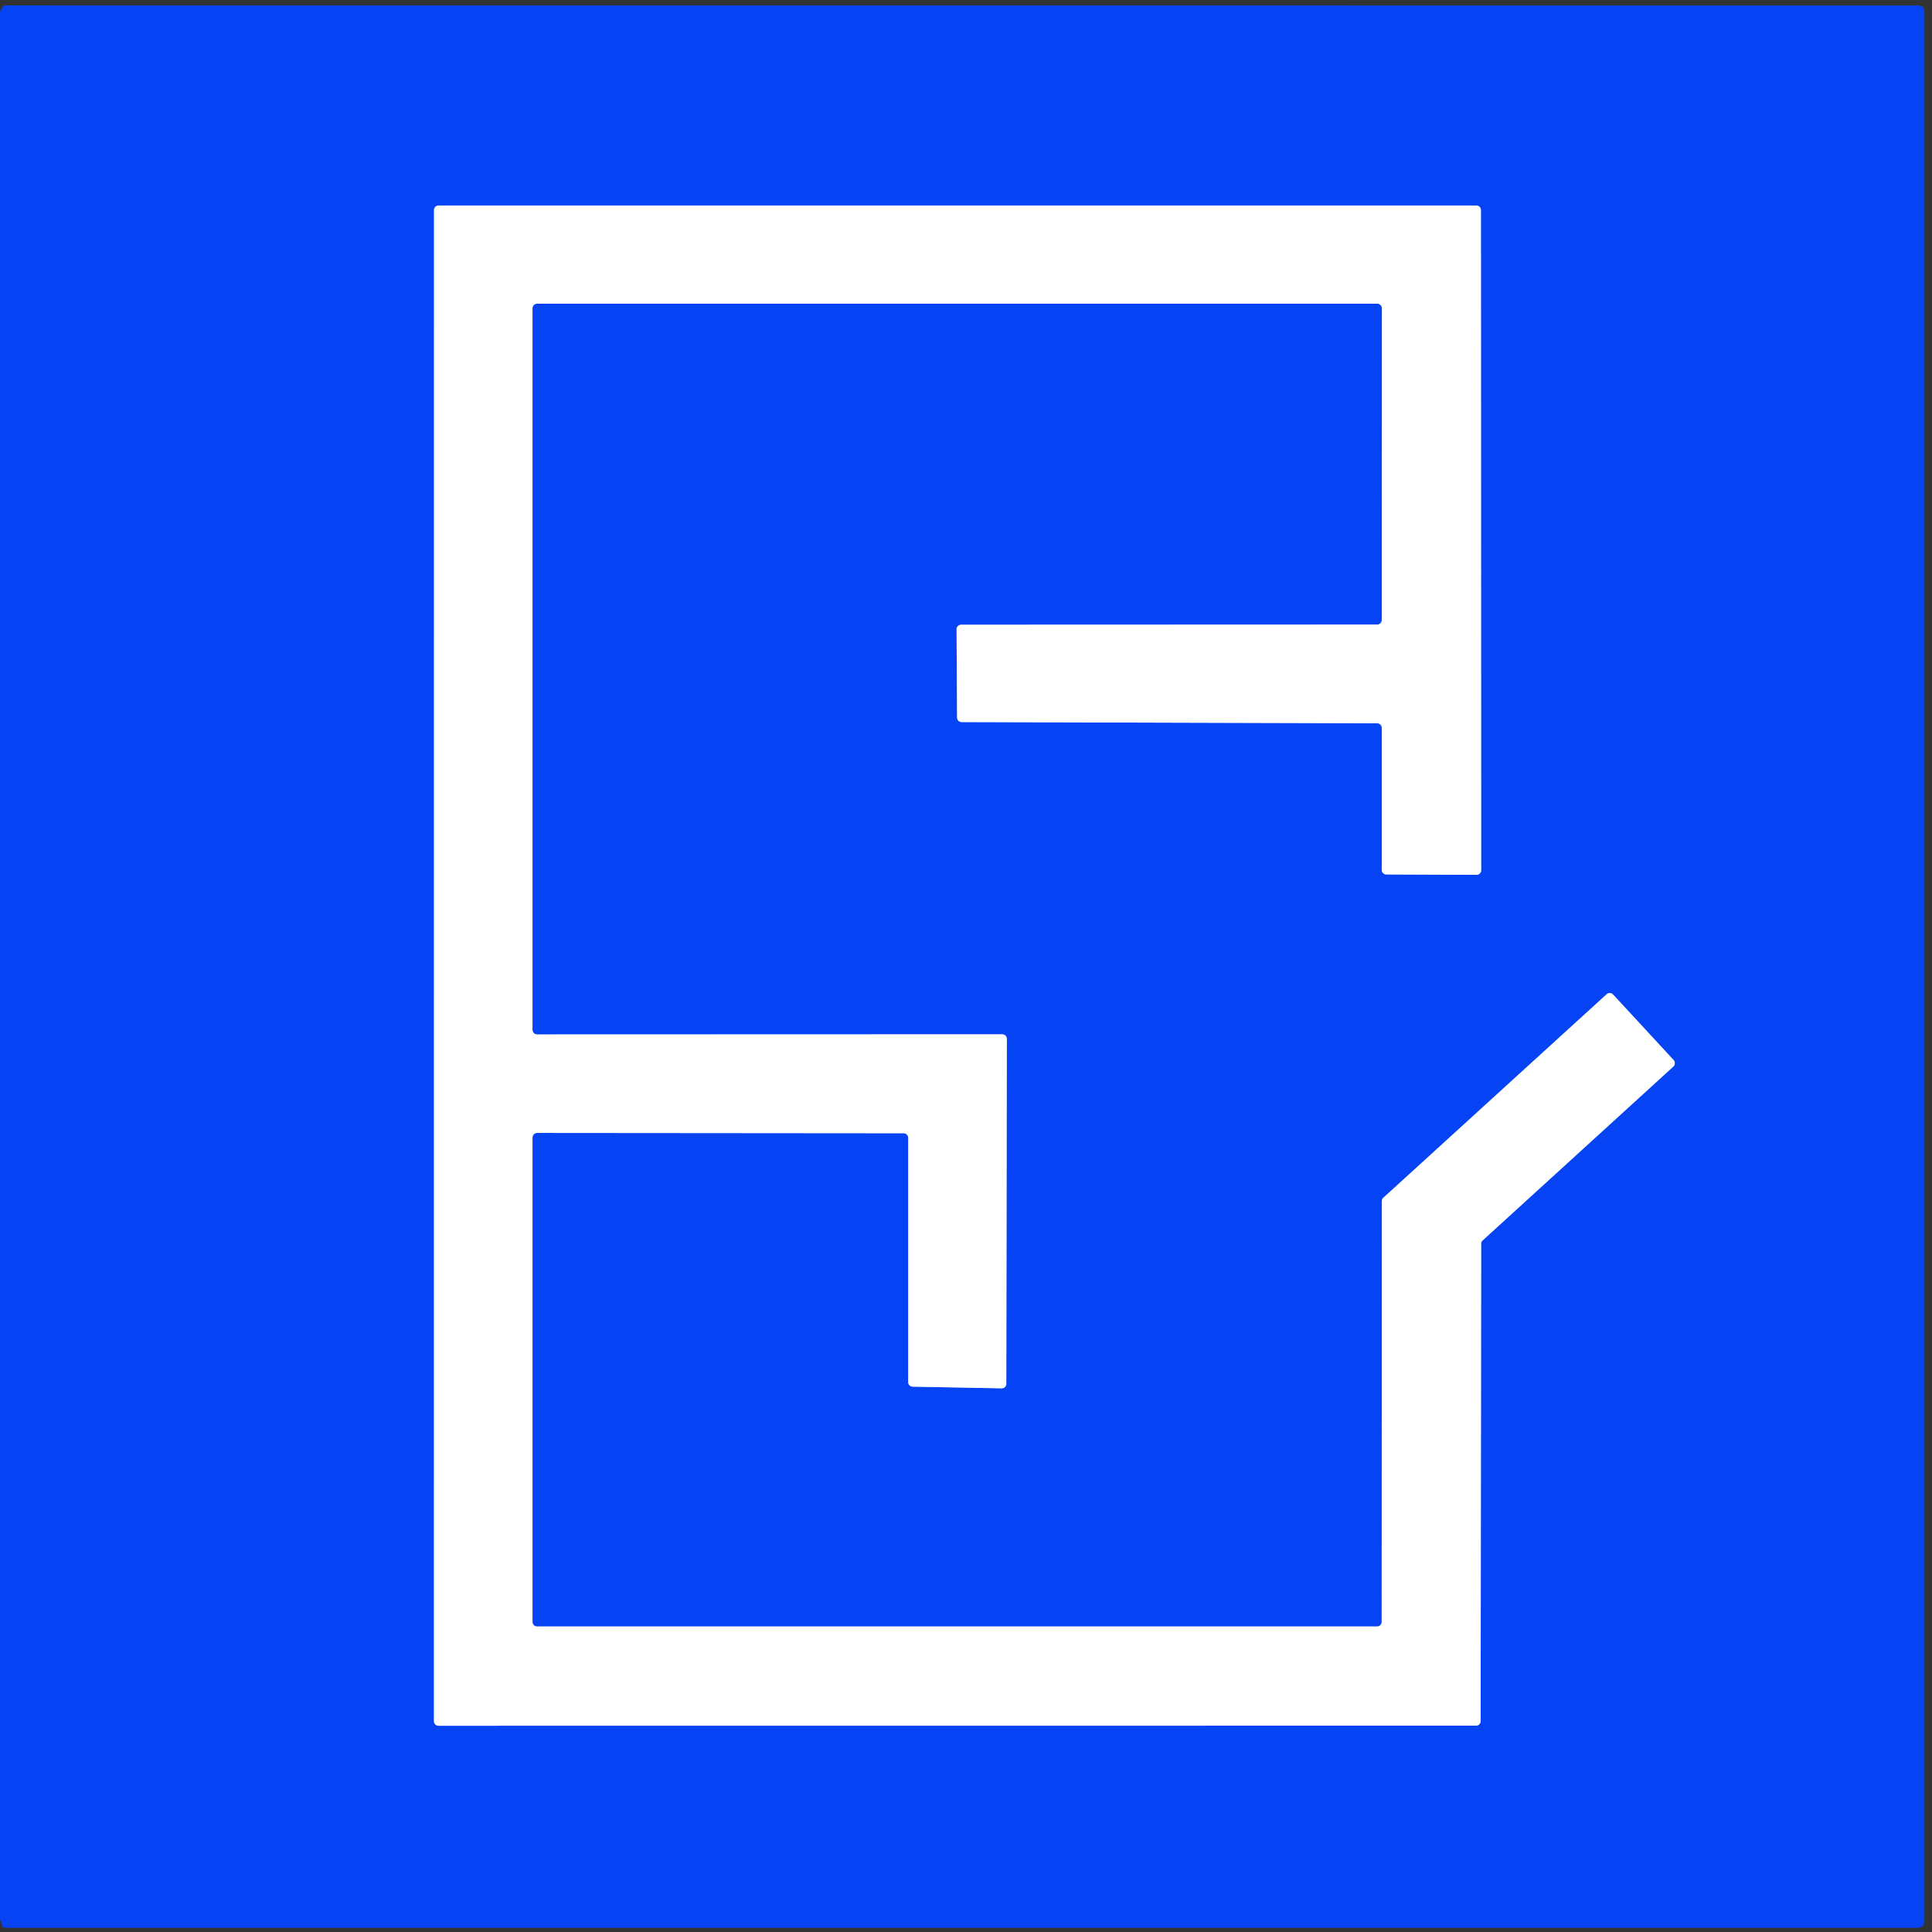
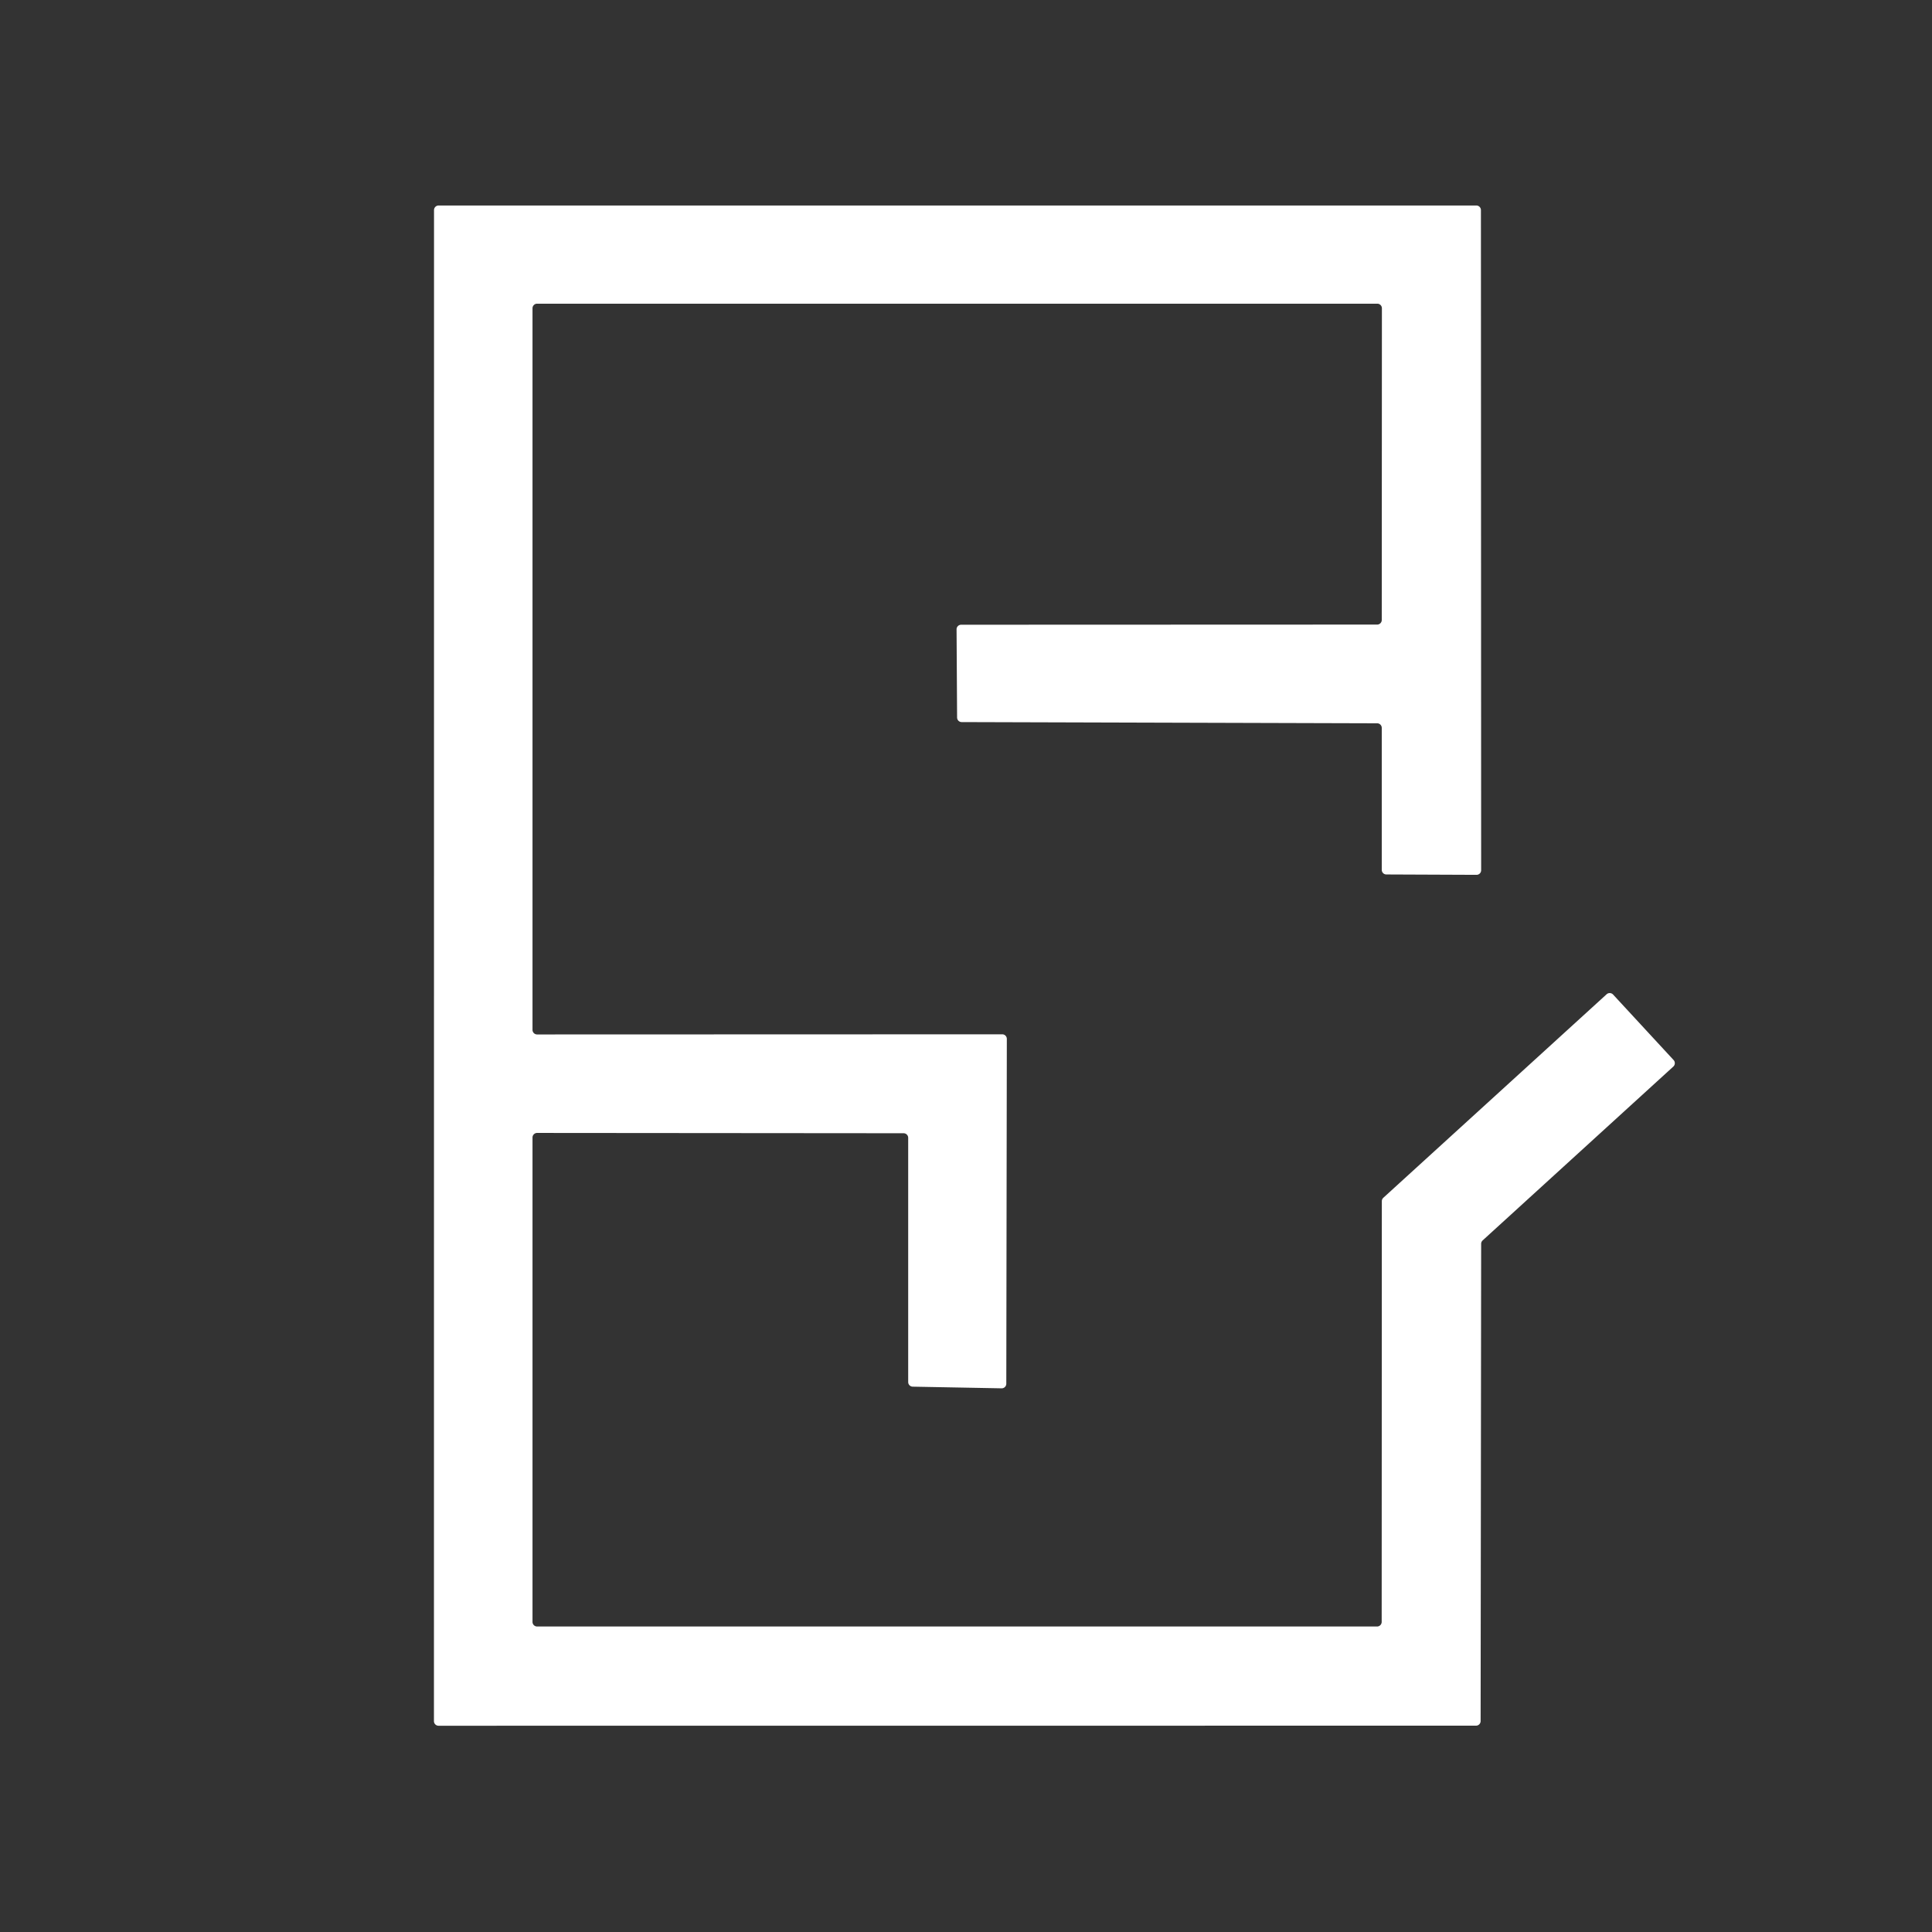
<svg xmlns="http://www.w3.org/2000/svg" viewBox="0.00 0.00 256.00 256.00" version="1.1">
  <rect x="0.00" y="0.00" width="256.00" height="256.00" fill="#333333" stroke="none" />
-   <path d="M 182.48 95.84   A 0.61 0.61 0.0 0 1 183.09 96.45   L 183.09 115.26   A 0.61 0.61 0.0 0 0 183.70 115.87   L 195.65 115.92   A 0.61 0.61 0.0 0 0 196.26 115.31   L 196.23 27.84   A 0.61 0.61 0.0 0 0 195.62 27.23   L 58.12 27.23   A 0.61 0.61 0.0 0 0 57.51 27.84   L 57.50 228.06   A 0.61 0.61 0.0 0 0 58.11 228.67   L 195.58 228.66   A 0.61 0.61 0.0 0 0 196.19 228.05   L 196.26 164.81   A 0.61 0.61 0.0 0 1 196.46 164.36   L 221.73 141.32   A 0.61 0.61 0.0 0 0 221.76 140.46   L 213.74 131.78   A 0.61 0.61 0.0 0 0 212.88 131.75   L 183.30 158.71   A 0.61 0.61 0.0 0 0 183.10 159.16   L 183.08 214.91   A 0.61 0.61 0.0 0 1 182.47 215.52   L 71.17 215.52   A 0.61 0.61 0.0 0 1 70.56 214.91   L 70.56 150.73   A 0.61 0.61 0.0 0 1 71.17 150.12   L 119.73 150.16   A 0.61 0.61 0.0 0 1 120.34 150.77   L 120.34 183.13   A 0.61 0.61 0.0 0 0 120.94 183.74   L 132.72 183.96   A 0.61 0.61 0.0 0 0 133.34 183.35   L 133.41 137.66   A 0.61 0.61 0.0 0 0 132.80 137.05   L 71.17 137.07   A 0.61 0.61 0.0 0 1 70.56 136.46   L 70.56 40.85   A 0.61 0.61 0.0 0 1 71.17 40.24   L 182.50 40.24   A 0.61 0.61 0.0 0 1 183.11 40.85   L 183.09 82.15   A 0.61 0.61 0.0 0 1 182.48 82.76   L 127.36 82.78   A 0.61 0.61 0.0 0 0 126.75 83.39   L 126.82 95.08   A 0.61 0.61 0.0 0 0 127.42 95.68   L 182.48 95.84" stroke-linecap="butt" fill="none" stroke-width="2.00" stroke="#82a1fa" />
-   <path d="M 0.00 254.38   L 0.00 1.49   Q 0.12 1.35 0.22 1.13   Q 0.38 0.72 0.83 0.72   L 254.12 0.73   Q 255.00 0.73 255.00 1.62   L 255.00 254.43   Q 255.00 255.44 253.99 255.44   L 0.77 255.44   Q 0.33 255.44 0.24 255.01   Q 0.16 254.62 0.00 254.38   Z   M 182.48 95.84   A 0.61 0.61 0.0 0 1 183.09 96.45   L 183.09 115.26   A 0.61 0.61 0.0 0 0 183.70 115.87   L 195.65 115.92   A 0.61 0.61 0.0 0 0 196.26 115.31   L 196.23 27.84   A 0.61 0.61 0.0 0 0 195.62 27.23   L 58.12 27.23   A 0.61 0.61 0.0 0 0 57.51 27.84   L 57.50 228.06   A 0.61 0.61 0.0 0 0 58.11 228.67   L 195.58 228.66   A 0.61 0.61 0.0 0 0 196.19 228.05   L 196.26 164.81   A 0.61 0.61 0.0 0 1 196.46 164.36   L 221.73 141.32   A 0.61 0.61 0.0 0 0 221.76 140.46   L 213.74 131.78   A 0.61 0.61 0.0 0 0 212.88 131.75   L 183.30 158.71   A 0.61 0.61 0.0 0 0 183.10 159.16   L 183.08 214.91   A 0.61 0.61 0.0 0 1 182.47 215.52   L 71.17 215.52   A 0.61 0.61 0.0 0 1 70.56 214.91   L 70.56 150.73   A 0.61 0.61 0.0 0 1 71.17 150.12   L 119.73 150.16   A 0.61 0.61 0.0 0 1 120.34 150.77   L 120.34 183.13   A 0.61 0.61 0.0 0 0 120.94 183.74   L 132.72 183.96   A 0.61 0.61 0.0 0 0 133.34 183.35   L 133.41 137.66   A 0.61 0.61 0.0 0 0 132.80 137.05   L 71.17 137.07   A 0.61 0.61 0.0 0 1 70.56 136.46   L 70.56 40.85   A 0.61 0.61 0.0 0 1 71.17 40.24   L 182.50 40.24   A 0.61 0.61 0.0 0 1 183.11 40.85   L 183.09 82.15   A 0.61 0.61 0.0 0 1 182.48 82.76   L 127.36 82.78   A 0.61 0.61 0.0 0 0 126.75 83.39   L 126.82 95.08   A 0.61 0.61 0.0 0 0 127.42 95.68   L 182.48 95.84   Z" fill="#0543f5" />
  <path d="M 182.48 95.84   L 127.42 95.68   A 0.61 0.61 0.0 0 1 126.82 95.08   L 126.75 83.39   A 0.61 0.61 0.0 0 1 127.36 82.78   L 182.48 82.76   A 0.61 0.61 0.0 0 0 183.09 82.15   L 183.11 40.85   A 0.61 0.61 0.0 0 0 182.50 40.24   L 71.17 40.24   A 0.61 0.61 0.0 0 0 70.56 40.85   L 70.56 136.46   A 0.61 0.61 0.0 0 0 71.17 137.07   L 132.80 137.05   A 0.61 0.61 0.0 0 1 133.41 137.66   L 133.34 183.35   A 0.61 0.61 0.0 0 1 132.72 183.96   L 120.94 183.74   A 0.61 0.61 0.0 0 1 120.34 183.13   L 120.34 150.77   A 0.61 0.61 0.0 0 0 119.73 150.16   L 71.17 150.12   A 0.61 0.61 0.0 0 0 70.56 150.73   L 70.56 214.91   A 0.61 0.61 0.0 0 0 71.17 215.52   L 182.47 215.52   A 0.61 0.61 0.0 0 0 183.08 214.91   L 183.10 159.16   A 0.61 0.61 0.0 0 1 183.30 158.71   L 212.88 131.75   A 0.61 0.61 0.0 0 1 213.74 131.78   L 221.76 140.46   A 0.61 0.61 0.0 0 1 221.73 141.32   L 196.46 164.36   A 0.61 0.61 0.0 0 0 196.26 164.81   L 196.19 228.05   A 0.61 0.61 0.0 0 1 195.58 228.66   L 58.11 228.67   A 0.61 0.61 0.0 0 1 57.50 228.06   L 57.51 27.84   A 0.61 0.61 0.0 0 1 58.12 27.23   L 195.62 27.23   A 0.61 0.61 0.0 0 1 196.23 27.84   L 196.26 115.31   A 0.61 0.61 0.0 0 1 195.65 115.92   L 183.70 115.87   A 0.61 0.61 0.0 0 1 183.09 115.26   L 183.09 96.45   A 0.61 0.61 0.0 0 0 182.48 95.84   Z" fill="#ffffff" />
</svg>